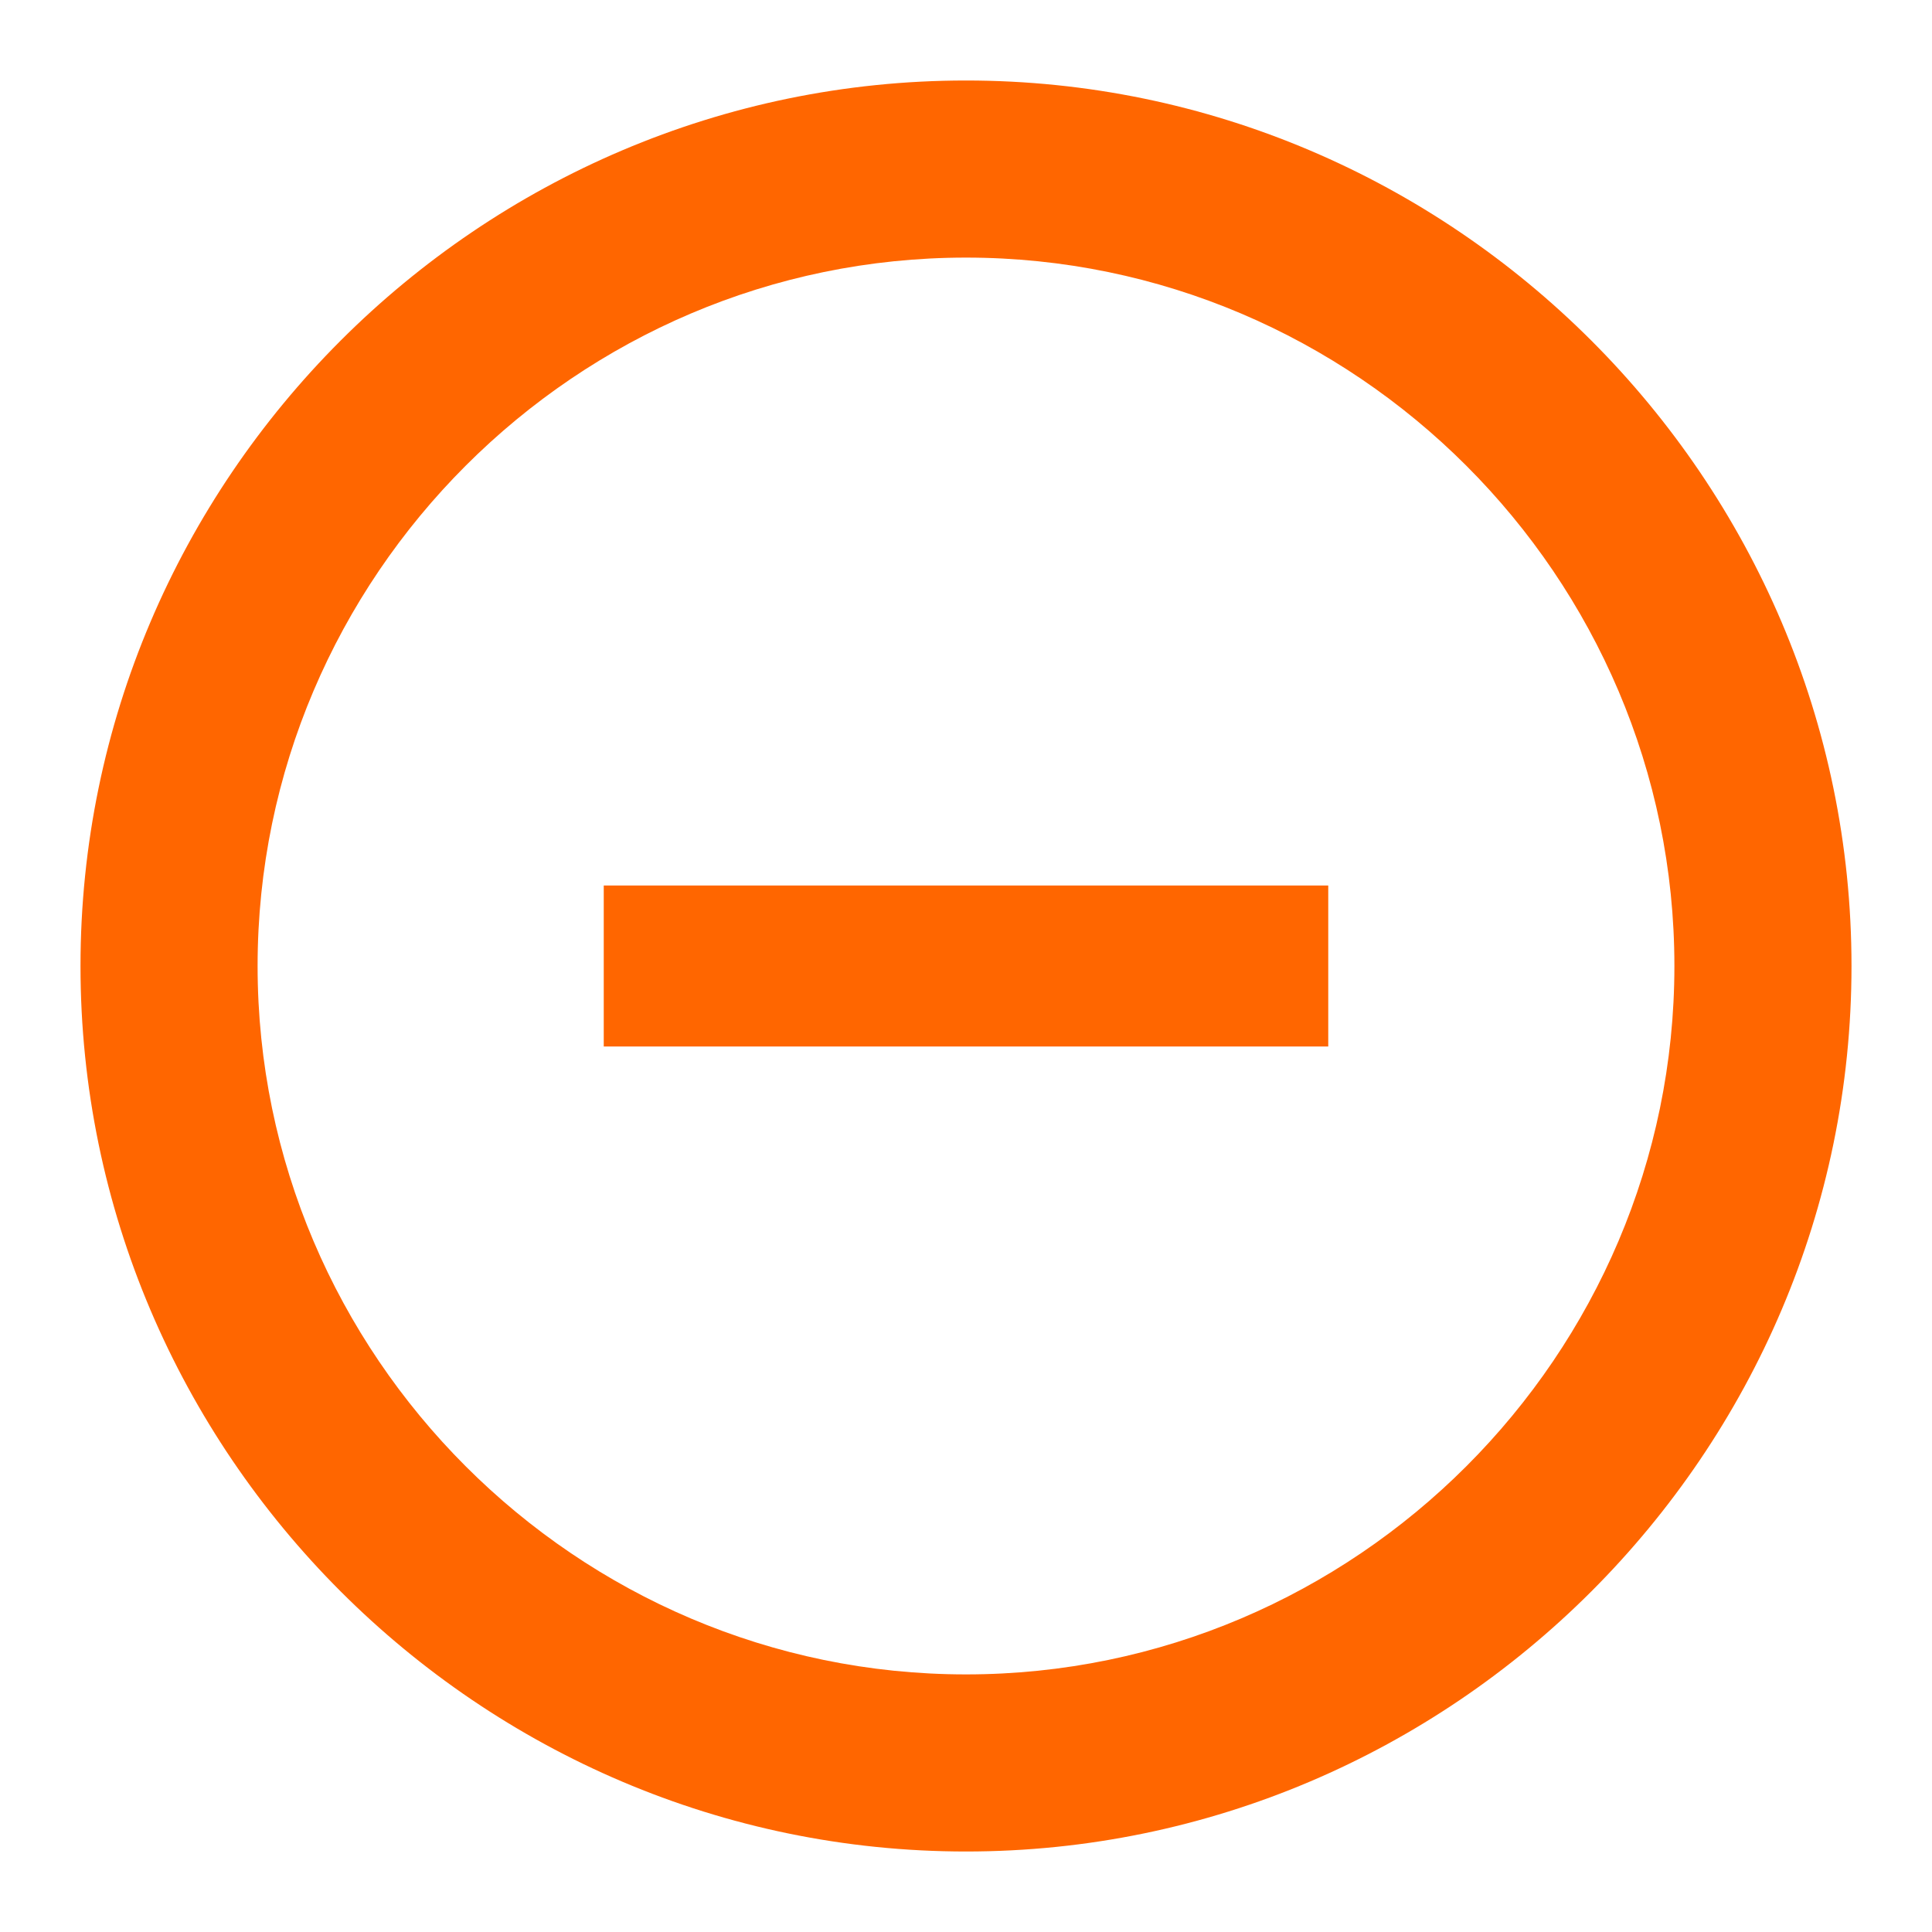
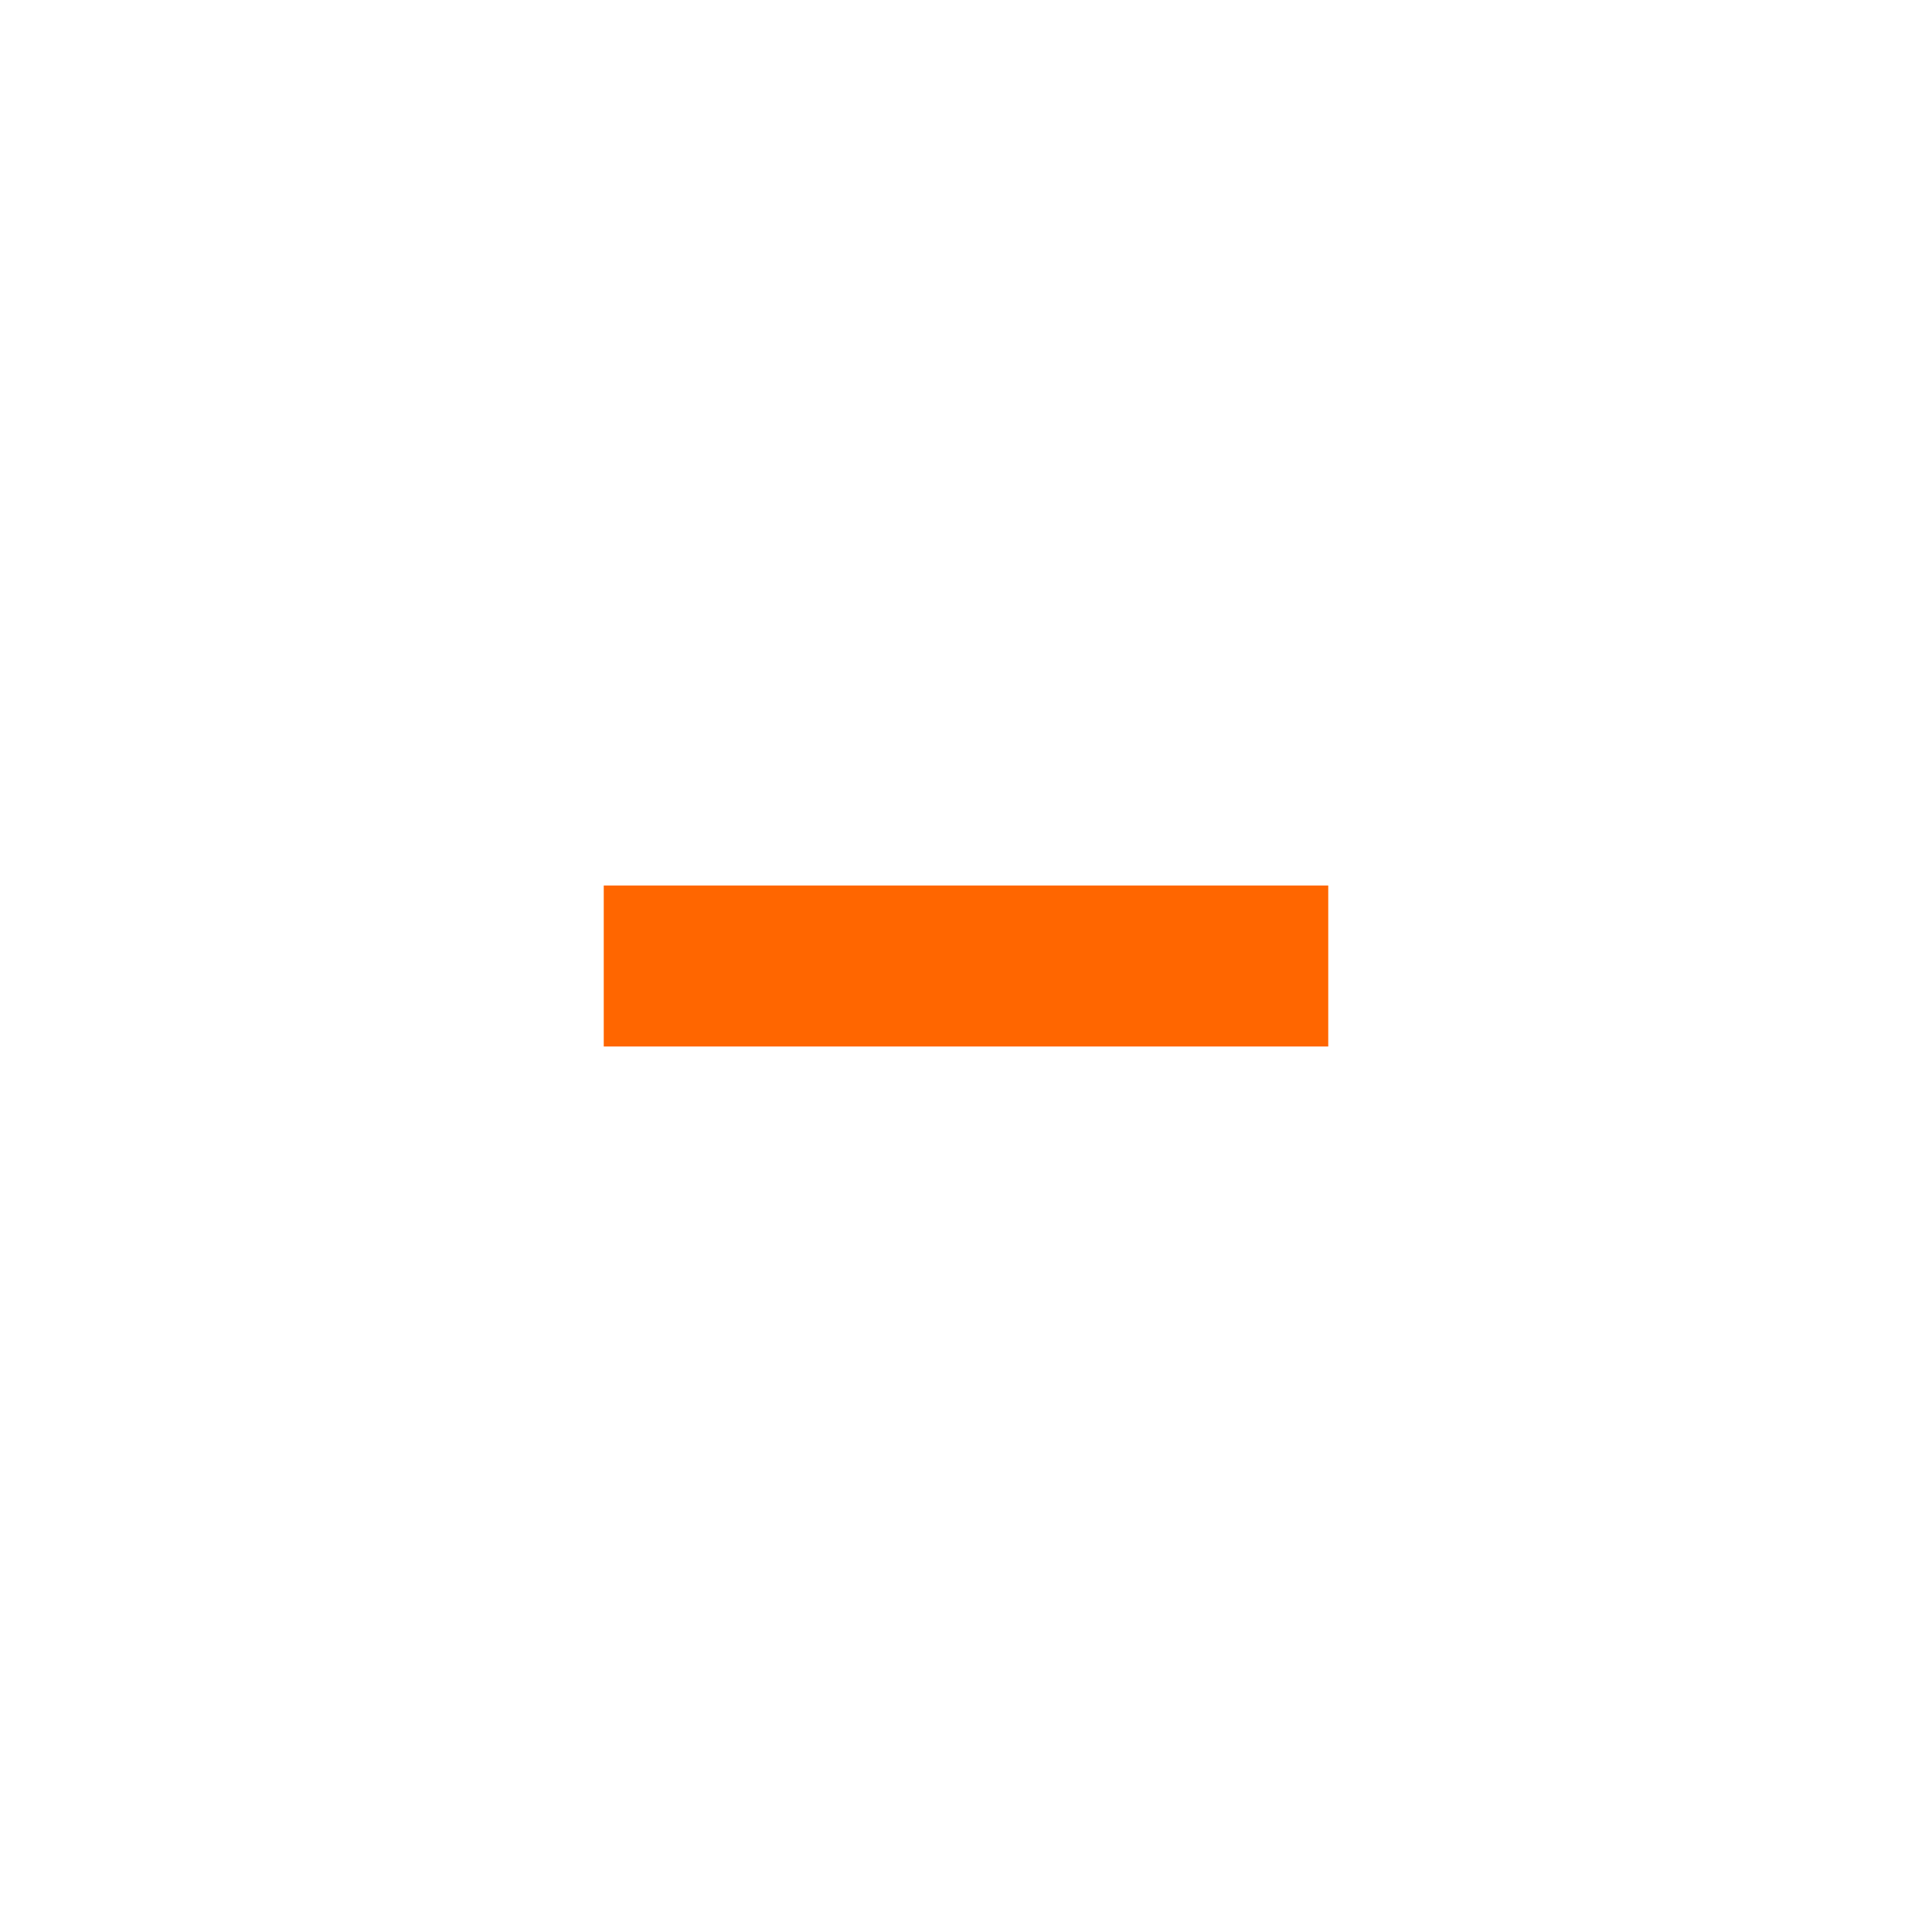
<svg xmlns="http://www.w3.org/2000/svg" width="48" height="48" viewBox="0 0 48 48" fill="none">
-   <rect width="48" height="48" fill="white" />
  <g clip-path="url(#clip0_1255_51567)">
-     <path d="M24 46C11.9 46 2 36.1 2 24C2 11.9 11.9 2 24 2C36.1 2 46 11.9 46 24C46 36.1 36.1 46 24 46ZM24 6.4C14.32 6.4 6.4 14.32 6.4 24C6.4 33.68 14.32 41.6 24 41.6C33.68 41.6 41.6 33.68 41.6 24C41.6 14.32 33.68 6.4 24 6.4Z" fill="#FF6600" />
    <path d="M33 22H15V26H33V22Z" fill="#FF6600" />
  </g>
  <defs>
    <clipPath id="clip0_1255_51567">
      <rect width="44" height="44" fill="white" transform="translate(2 2)" />
    </clipPath>
  </defs>
</svg>